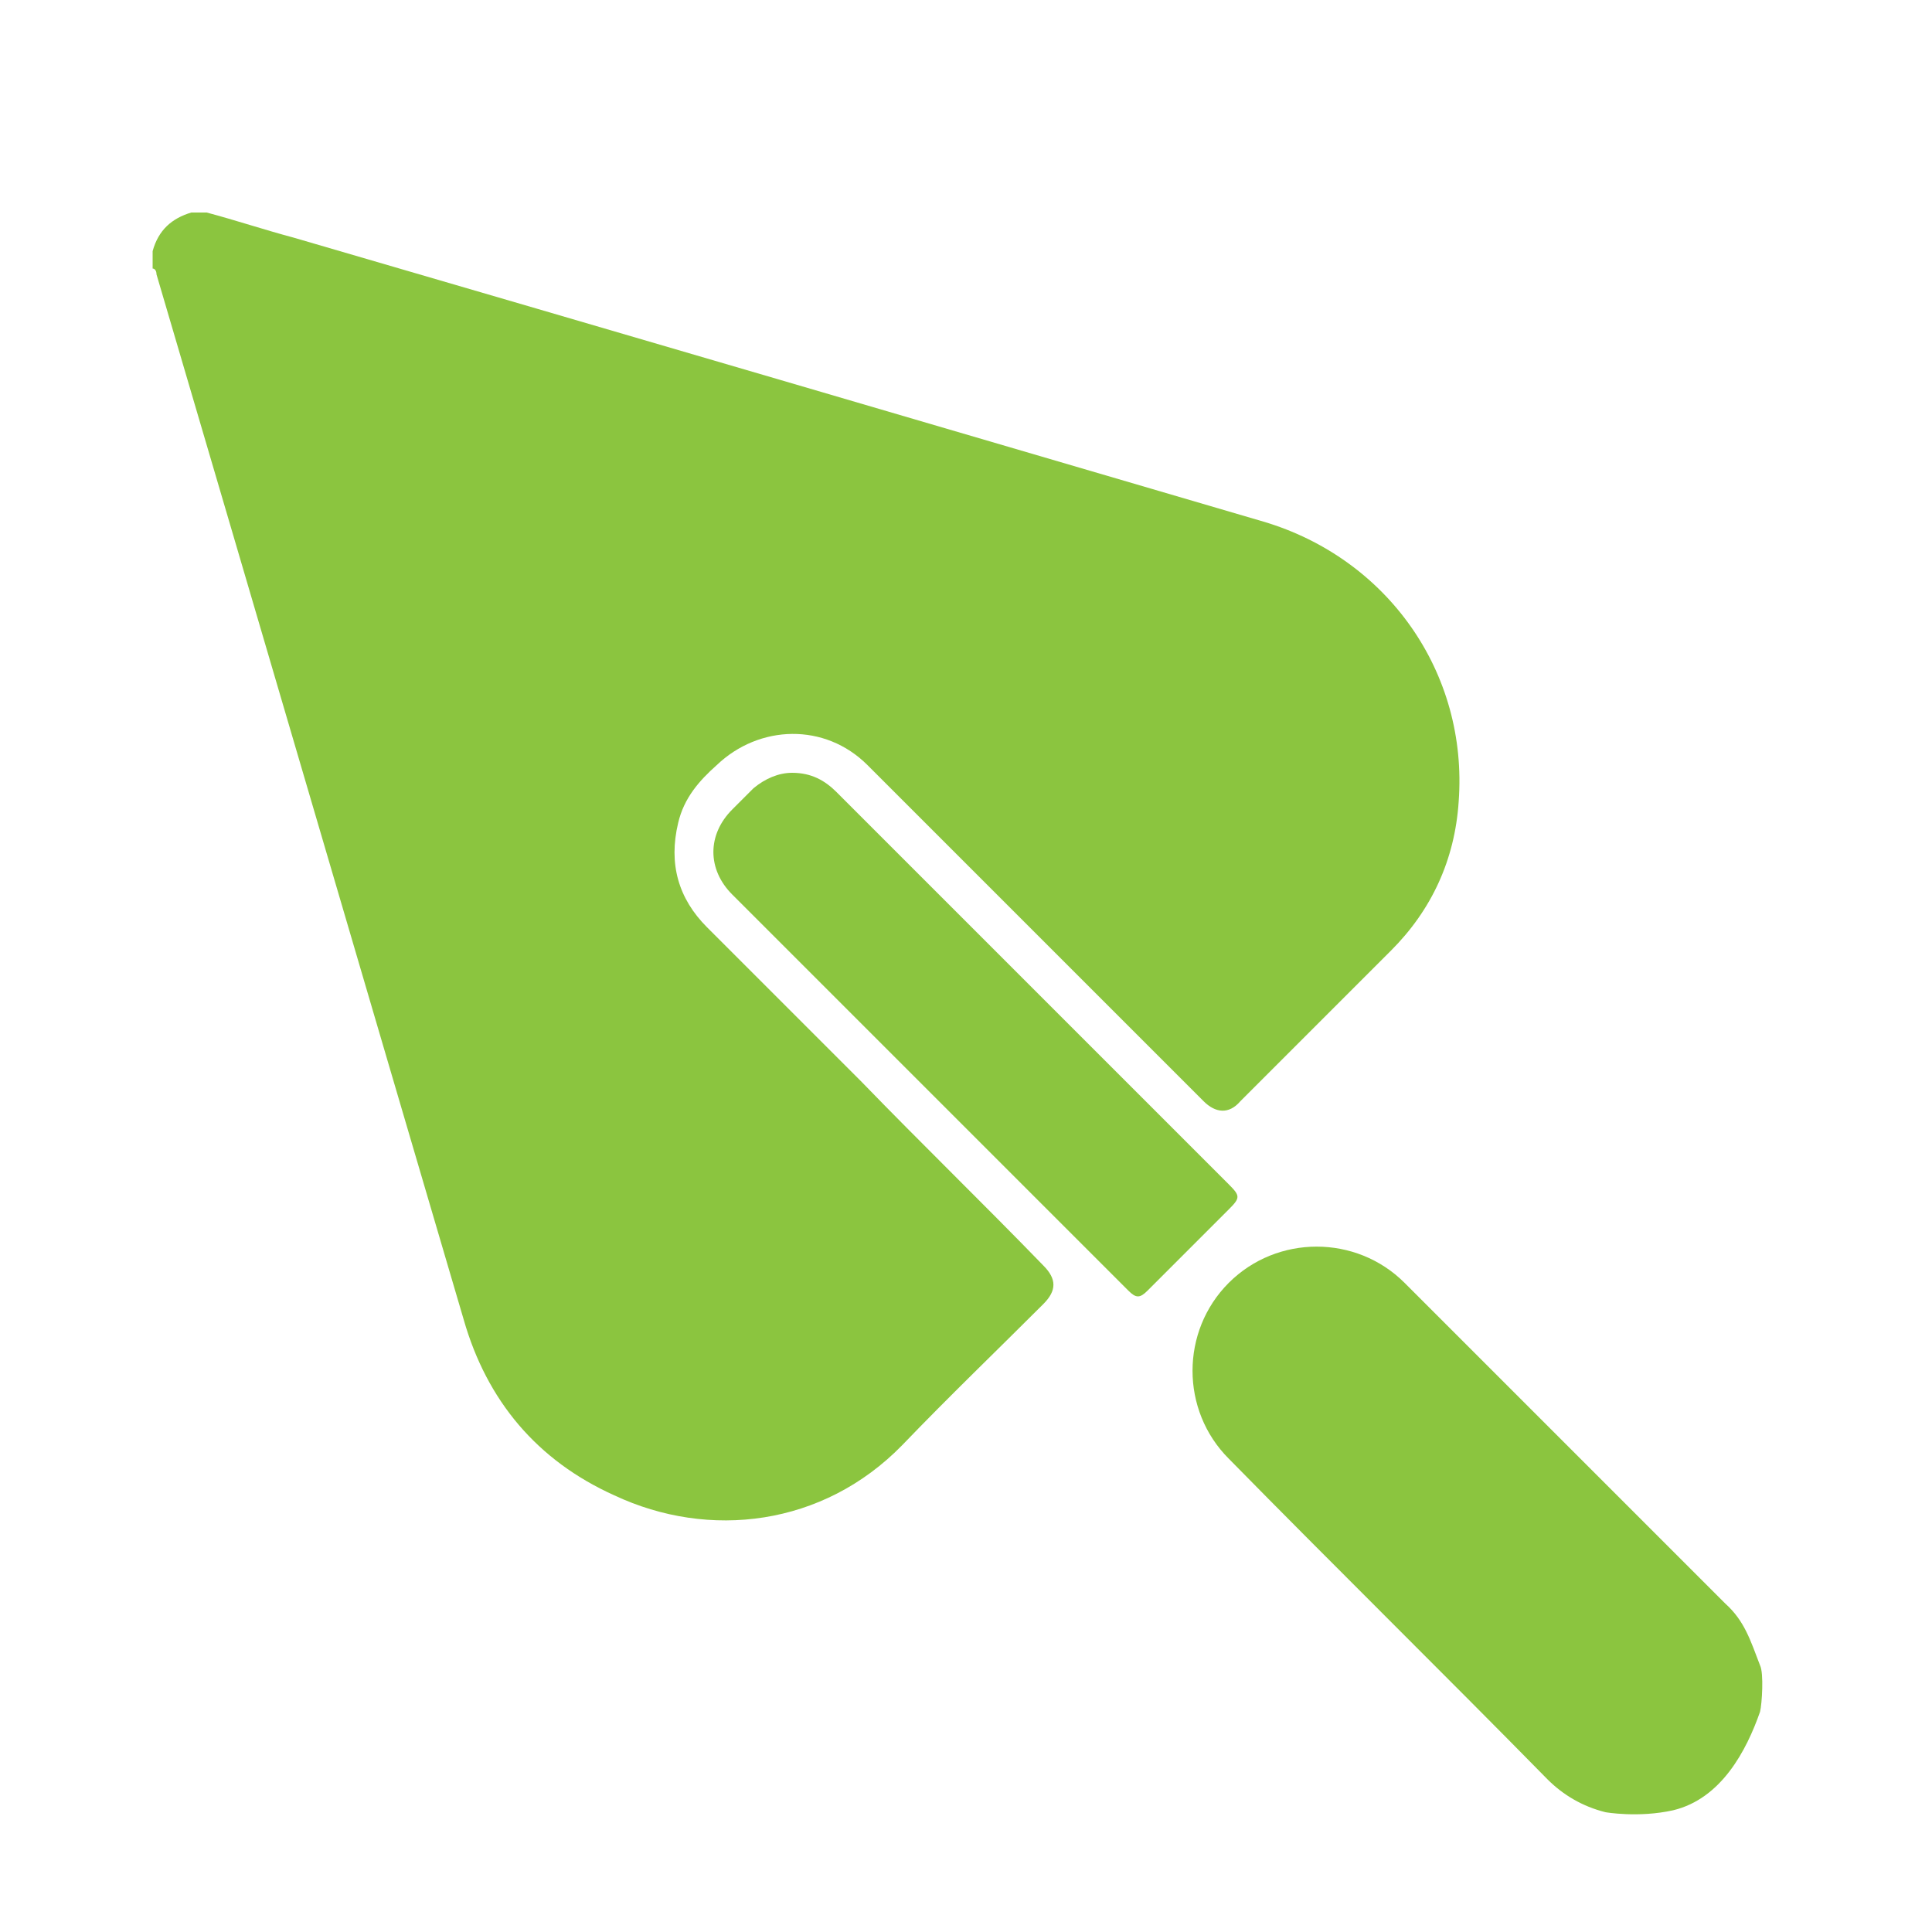
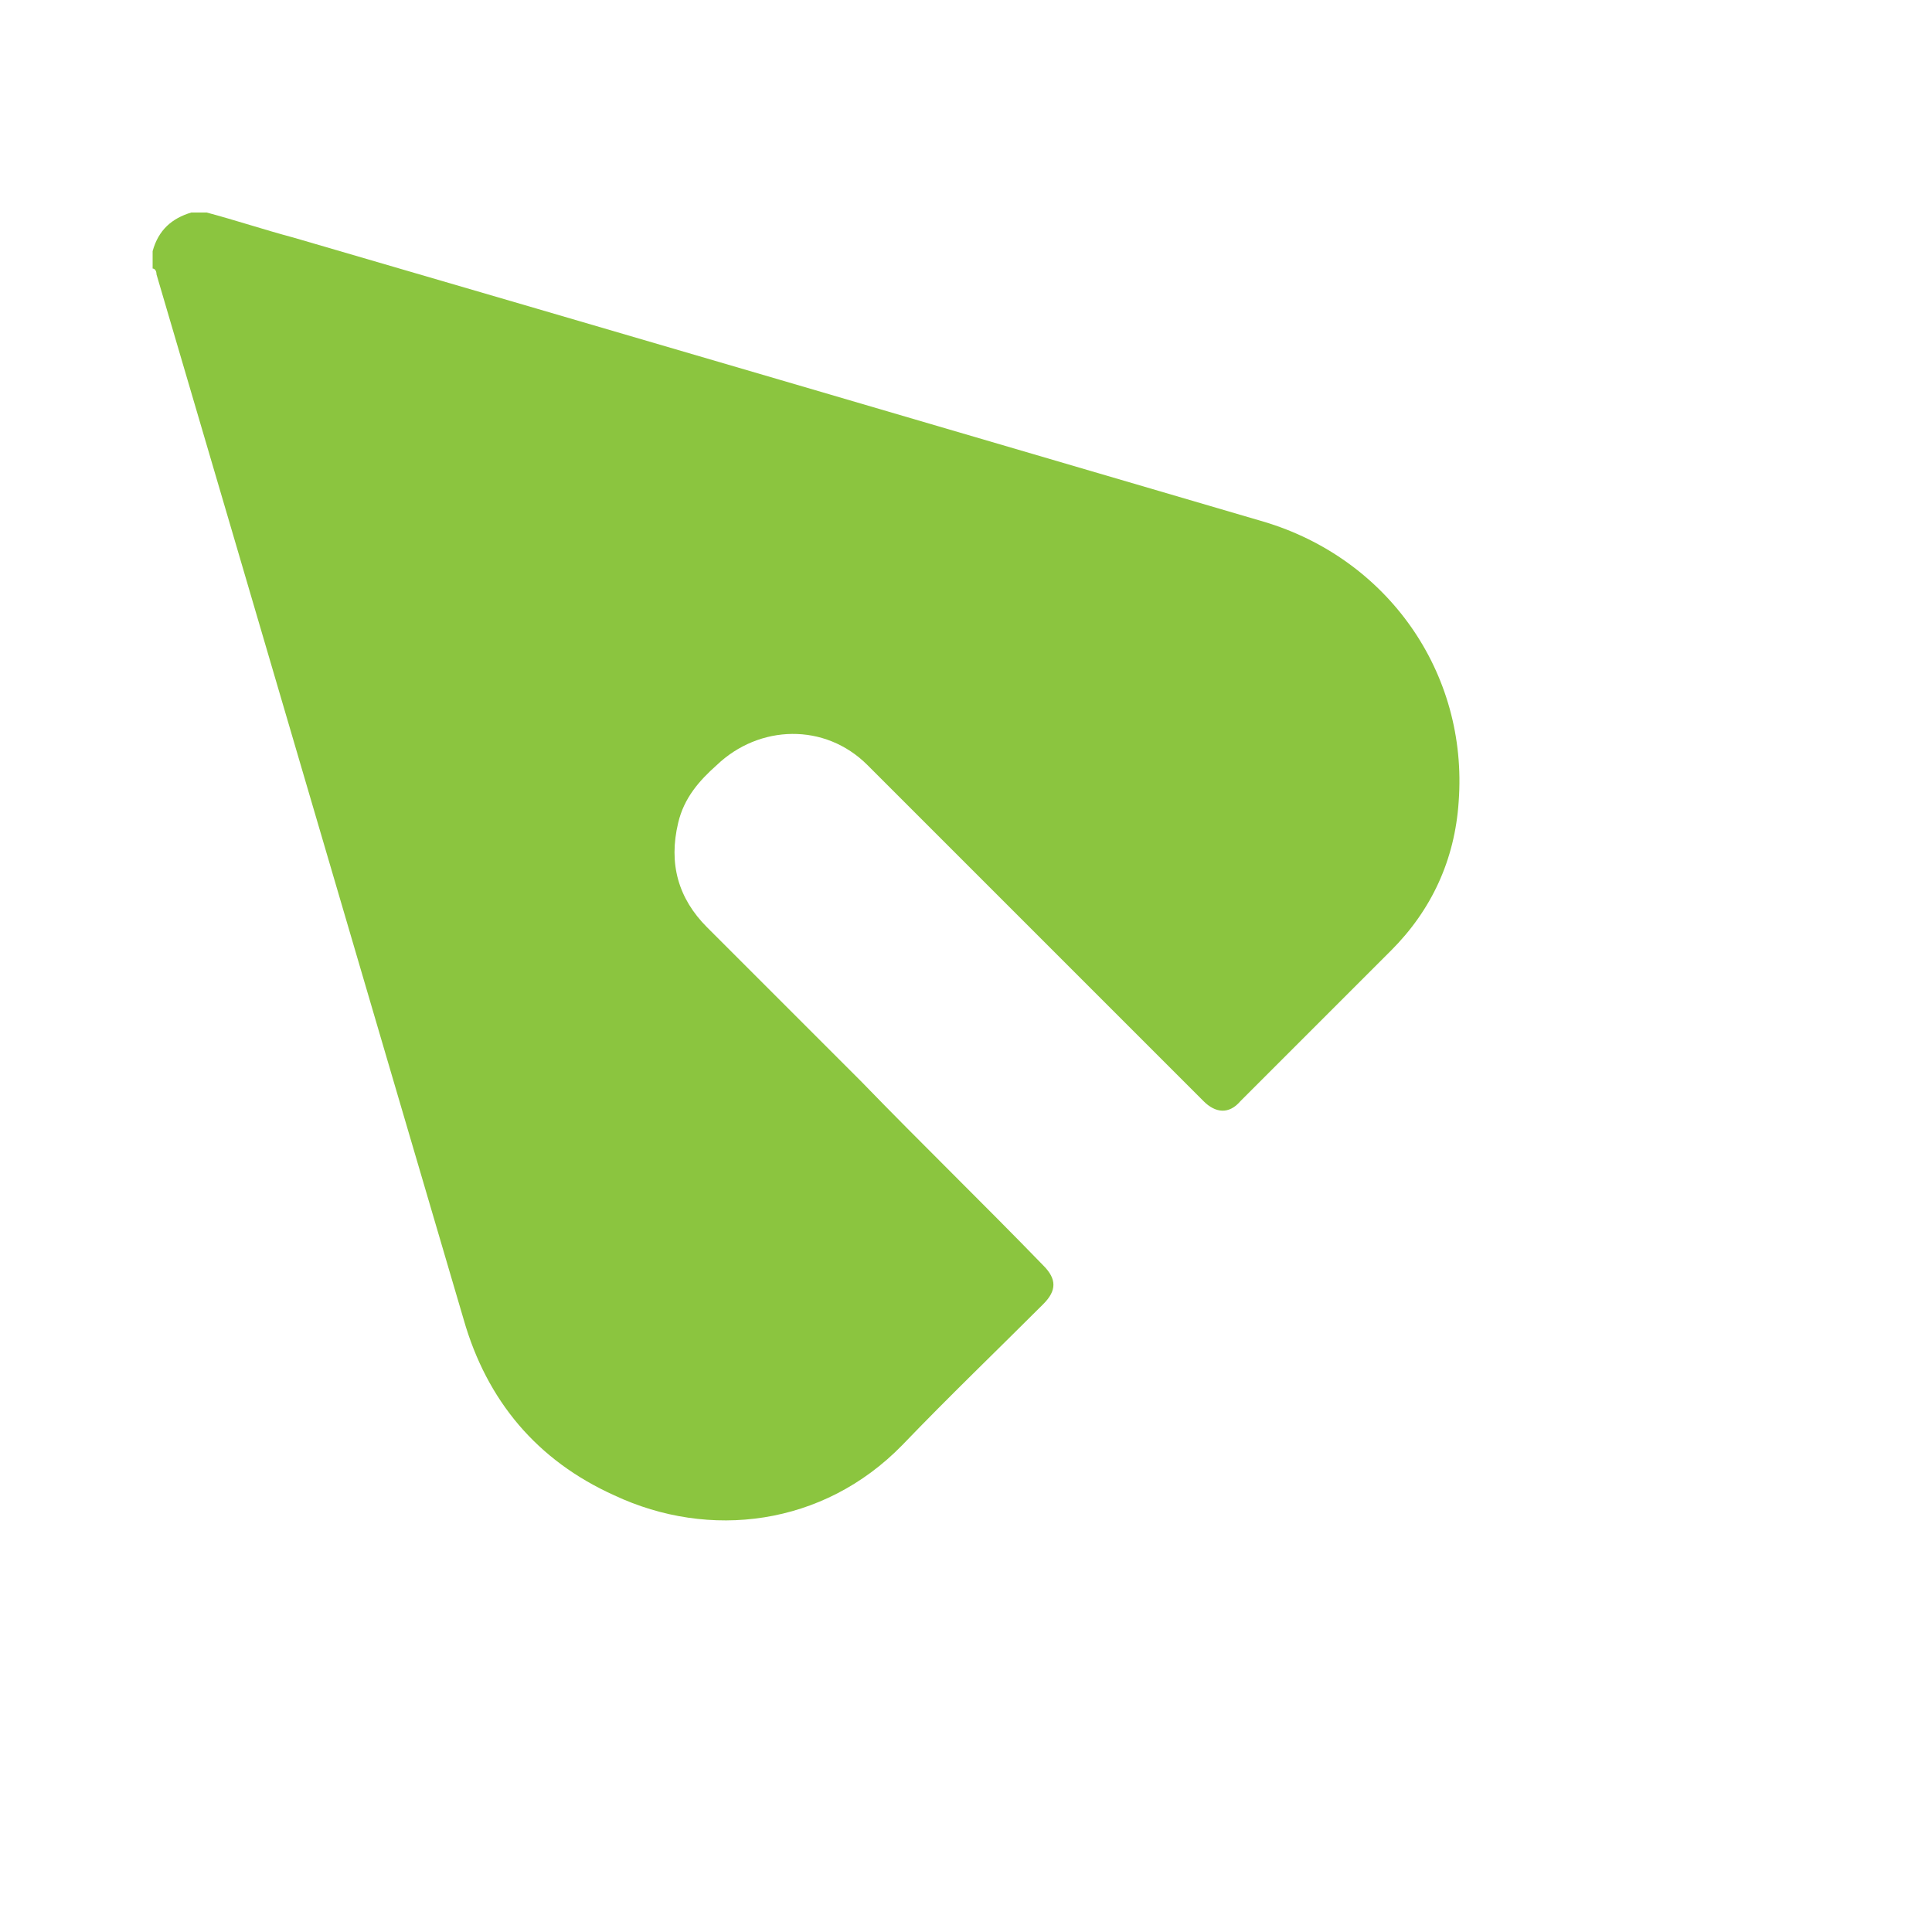
<svg xmlns="http://www.w3.org/2000/svg" version="1.1" id="Layer_1" x="0px" y="0px" width="100px" height="100px" viewBox="0 0 100 100" style="enable-background:new 0 0 100 100;" xml:space="preserve">
  <style type="text/css">
	.st0{fill:#8BC53F;}
</style>
  <g>
    <g>
      <path class="st0" d="M44.6,56c-2.7-2.7-5.3-5.3-8-8c-1.5-1.5-2-3.3-1.5-5.4c0.3-1.3,1.1-2.2,2-3c2.2-2.1,5.6-2.2,7.8,0    c0.6,0.6,1.2,1.2,1.7,1.7c5.2,5.2,10.5,10.5,15.7,15.7c0.6,0.6,1.3,0.7,1.9,0c2.6-2.6,5.2-5.2,7.8-7.8c2.1-2.1,3.3-4.7,3.5-7.7    c0.5-6.7-3.7-12.6-10.1-14.5C48.7,22.1,32,17.2,15.2,12.3c-1.5-0.4-3-0.9-4.5-1.3c-0.3,0-0.5,0-0.8,0c-1,0.3-1.7,0.9-2,2    c0,0.3,0,0.6,0,0.9C8,13.9,8.1,14,8.1,14.2c5.3,18,10.6,36.1,15.9,54.1c1.2,4.2,3.8,7.3,7.8,9.1c4.9,2.3,10.8,1.6,14.9-2.6    c2.4-2.5,4.9-4.9,7.3-7.3c0.7-0.7,0.7-1.3,0-2C50.9,62.3,47.7,59.2,44.6,56z" />
-       <path class="st0" d="M91.1,86.2c-0.5-1.3-0.8-2.3-1.8-3.2c-5.5-5.5-11.1-11.1-16.6-16.6c-2.5-2.5-6.6-2.5-9.1,0    c-2.5,2.5-2.5,6.6,0,9.1C69,81,74.6,86.5,80.1,92.1c0.8,0.8,1.8,1.4,3,1.7c0,0,1.7,0.3,3.5-0.1c2.5-0.6,3.8-3.1,4.5-5.1    C91.2,88.2,91.3,86.6,91.1,86.2z" />
-       <path class="st0" d="M63.6,61.3c-3.5-3.5-6.9-6.9-10.4-10.4c-3.3-3.3-6.6-6.6-9.9-9.9c-0.6-0.6-1.3-1-2.3-1c-0.7,0-1.4,0.3-2,0.8    c-0.4,0.4-0.7,0.7-1.1,1.1c-1.3,1.3-1.3,3.1,0,4.4c6.8,6.8,13.6,13.6,20.5,20.5c0.4,0.4,0.6,0.4,1,0c1.4-1.4,2.8-2.8,4.2-4.2    C64.2,62,64.2,61.9,63.6,61.3z" />
    </g>
  </g>
</svg>